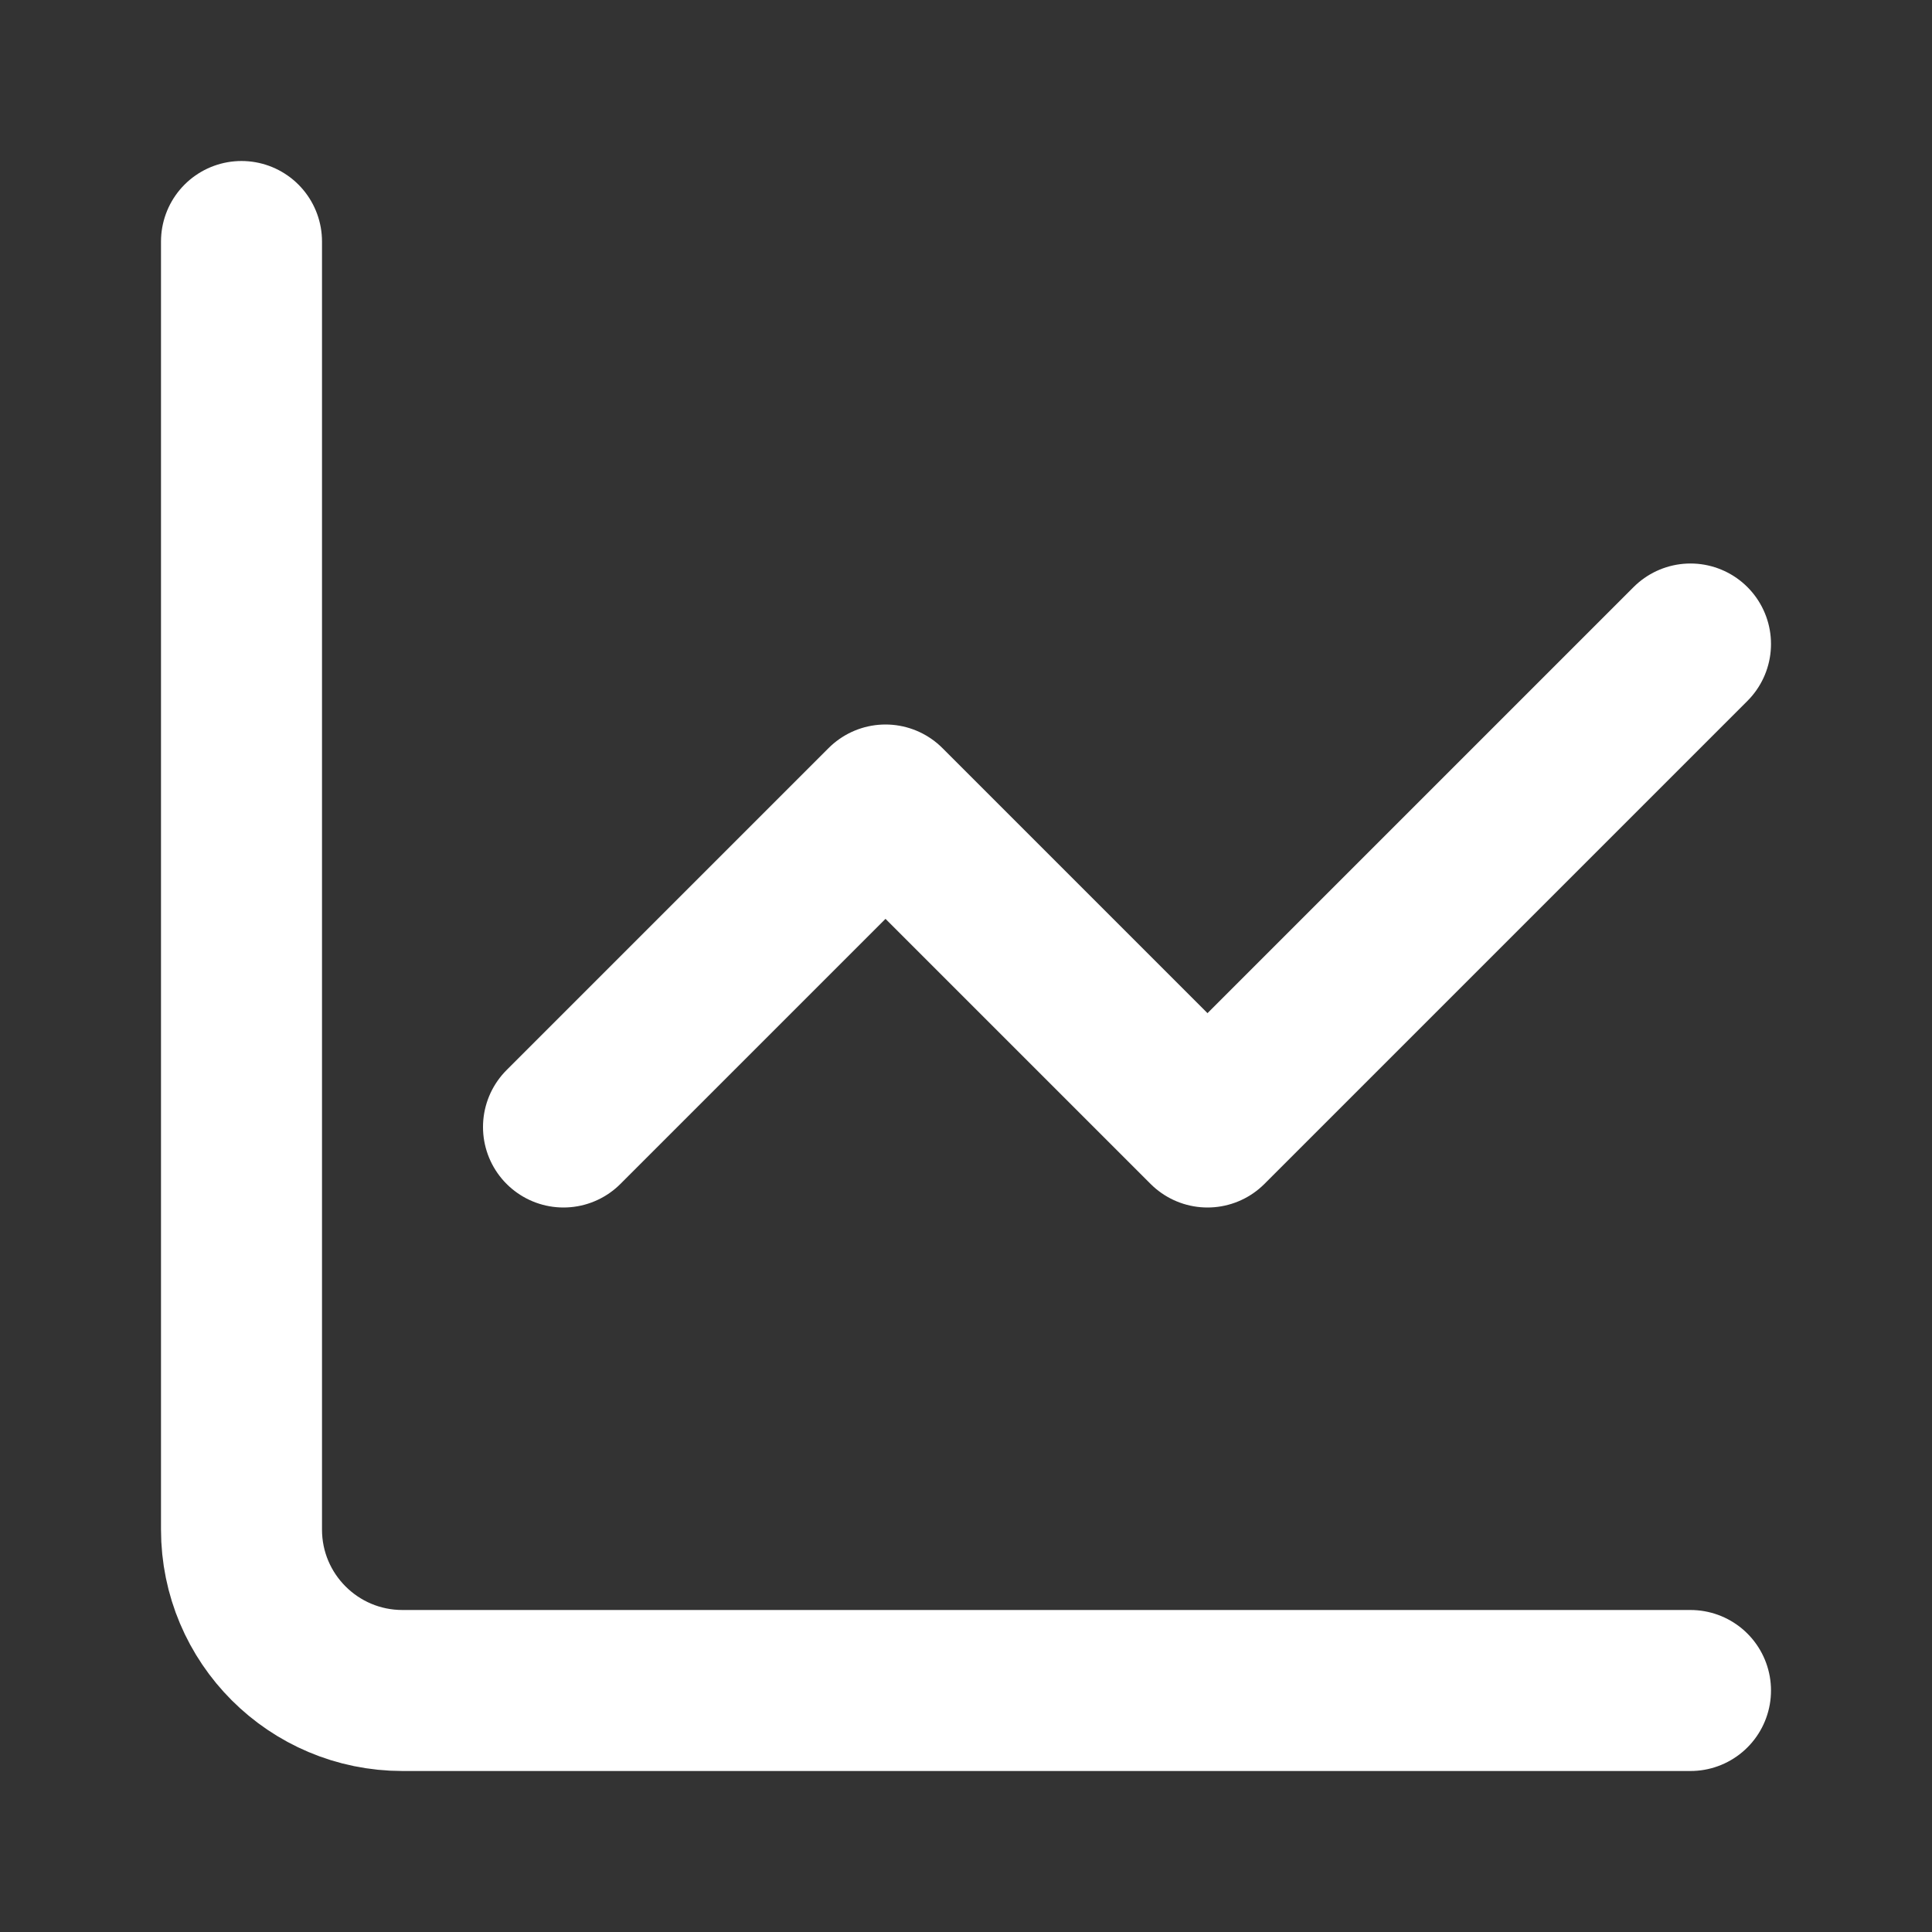
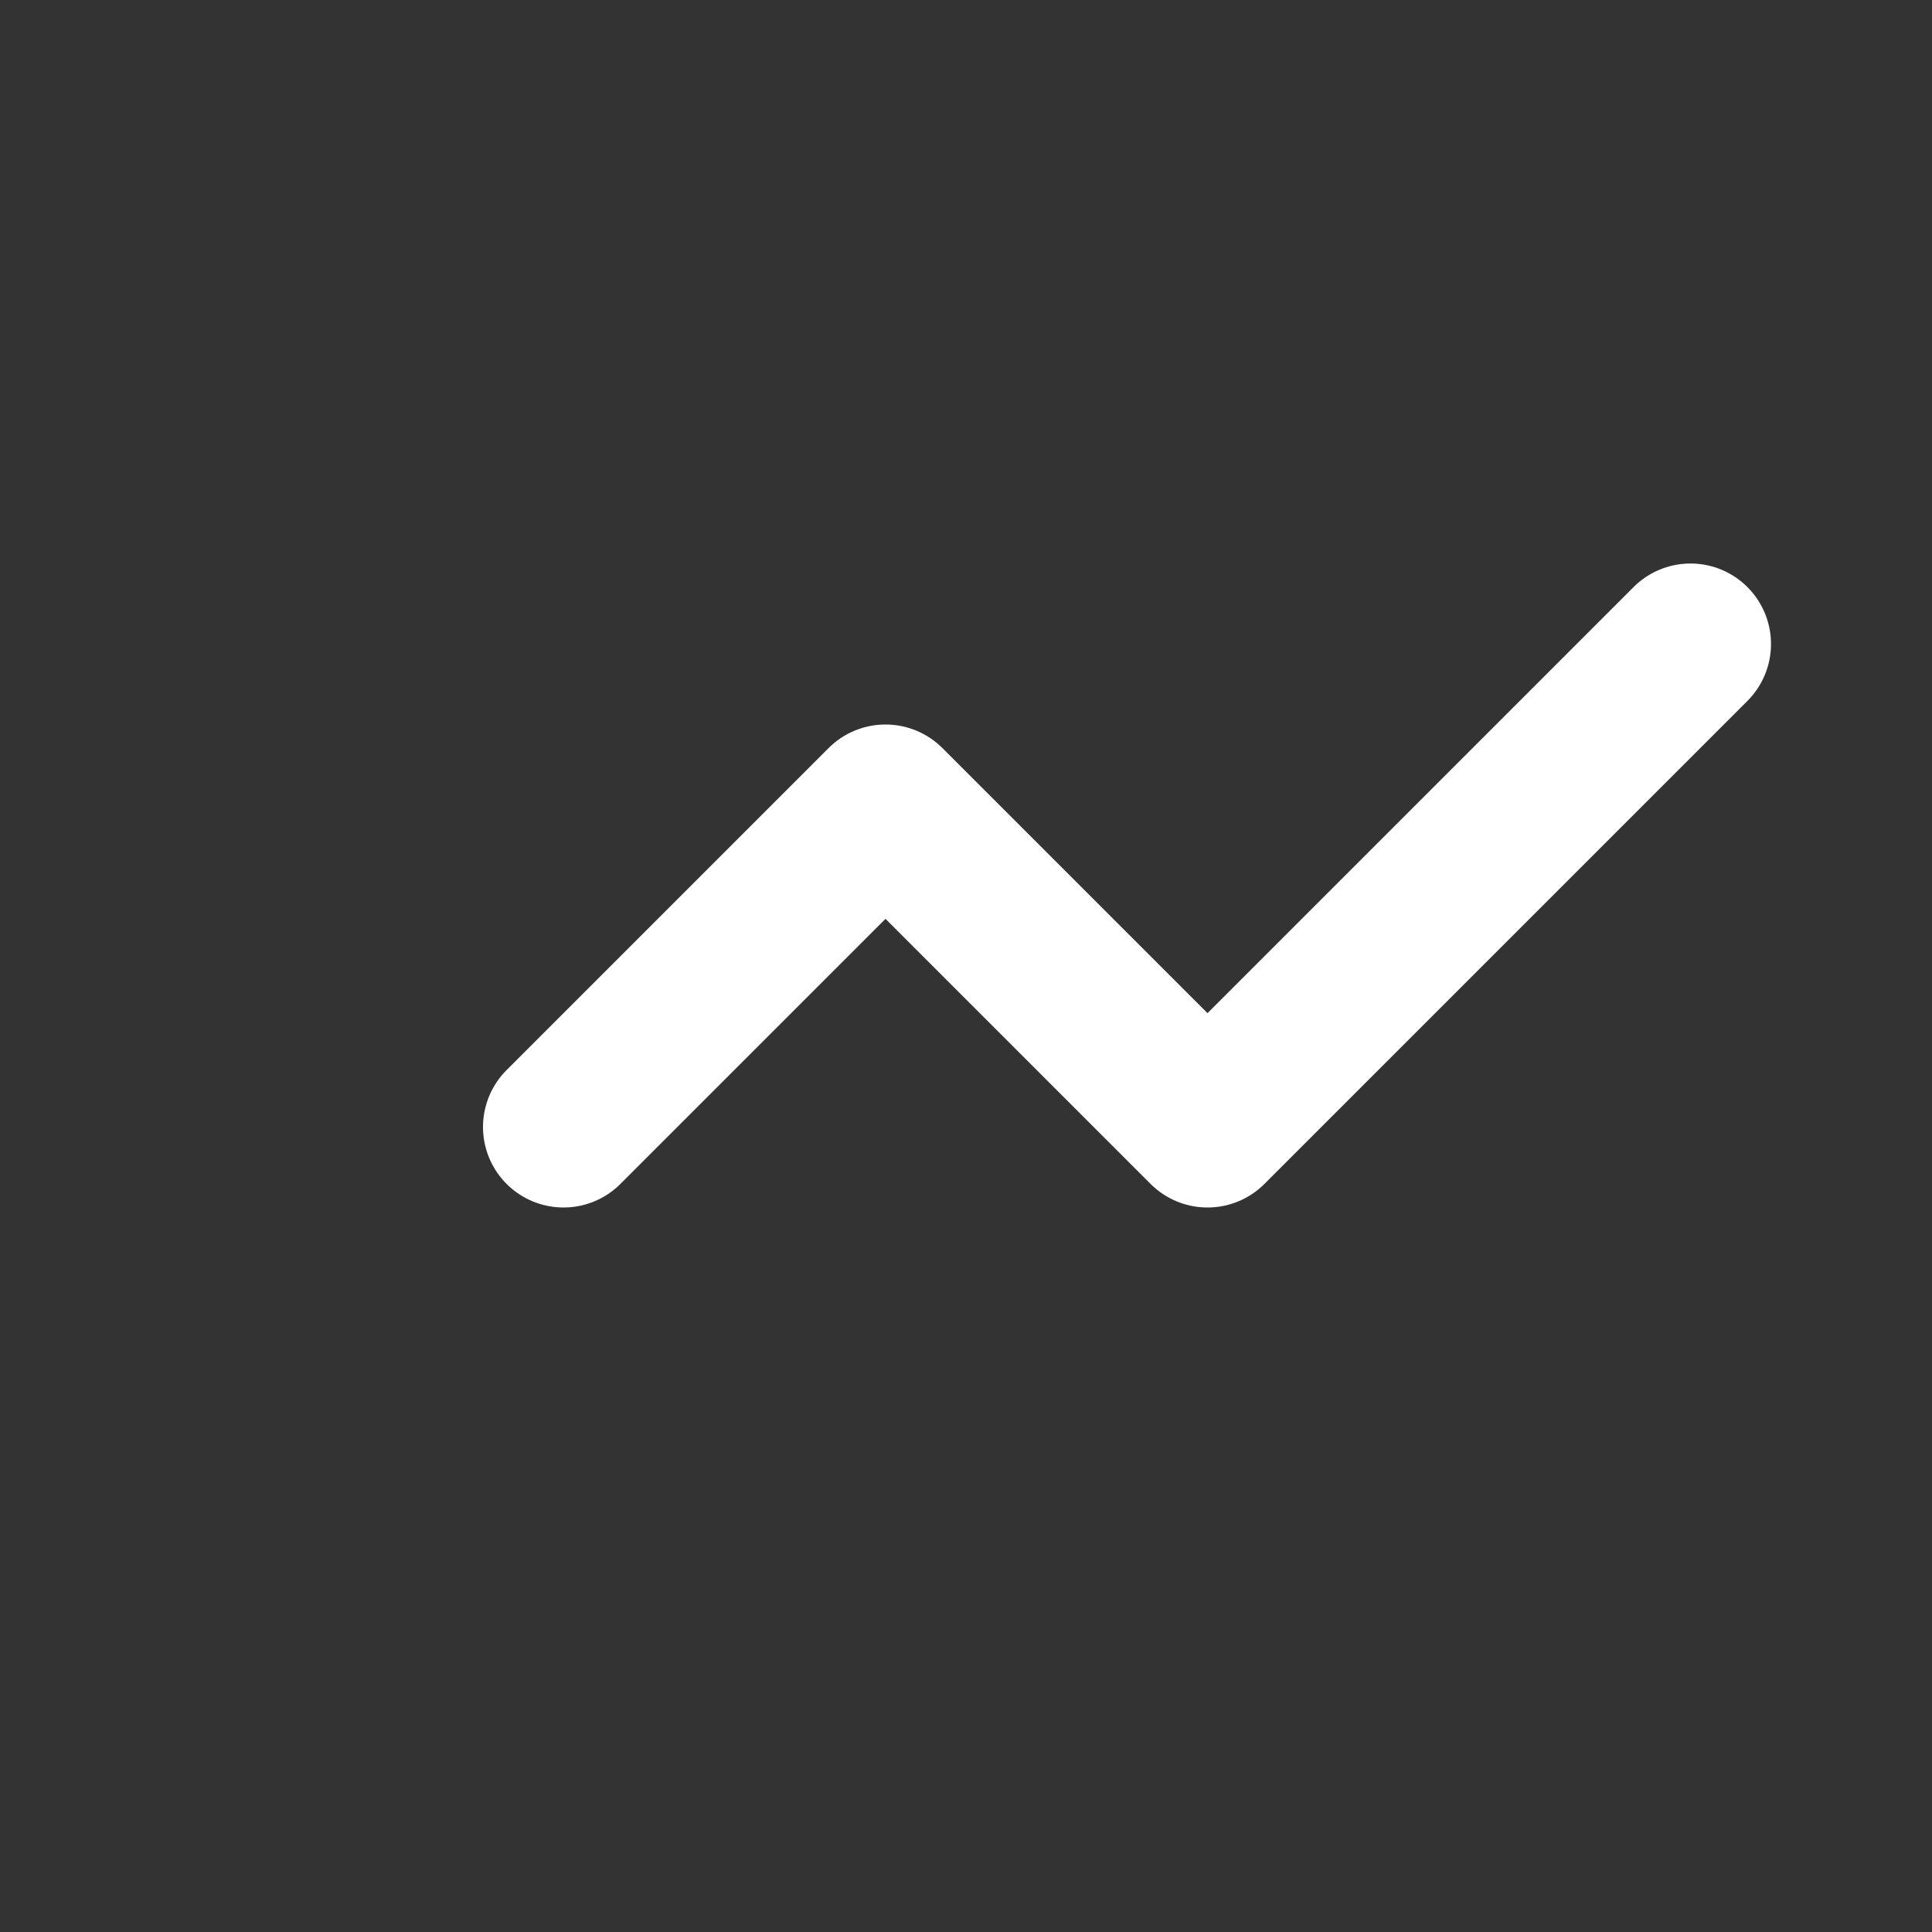
<svg xmlns="http://www.w3.org/2000/svg" width="24" height="24" viewBox="0 0 24 24" fill="none">
  <rect x="0" y="0" width="24" height="24" fill="#333333" stroke="none" />
-   <path d="M3 3V19C3 20.105 3.895 21 5 21H21" stroke="white" stroke-width="2" stroke-linecap="round" />
  <path d="M7 14L11 10L15 14L21 8" stroke="white" stroke-width="2" stroke-linecap="round" stroke-linejoin="round" />
</svg>